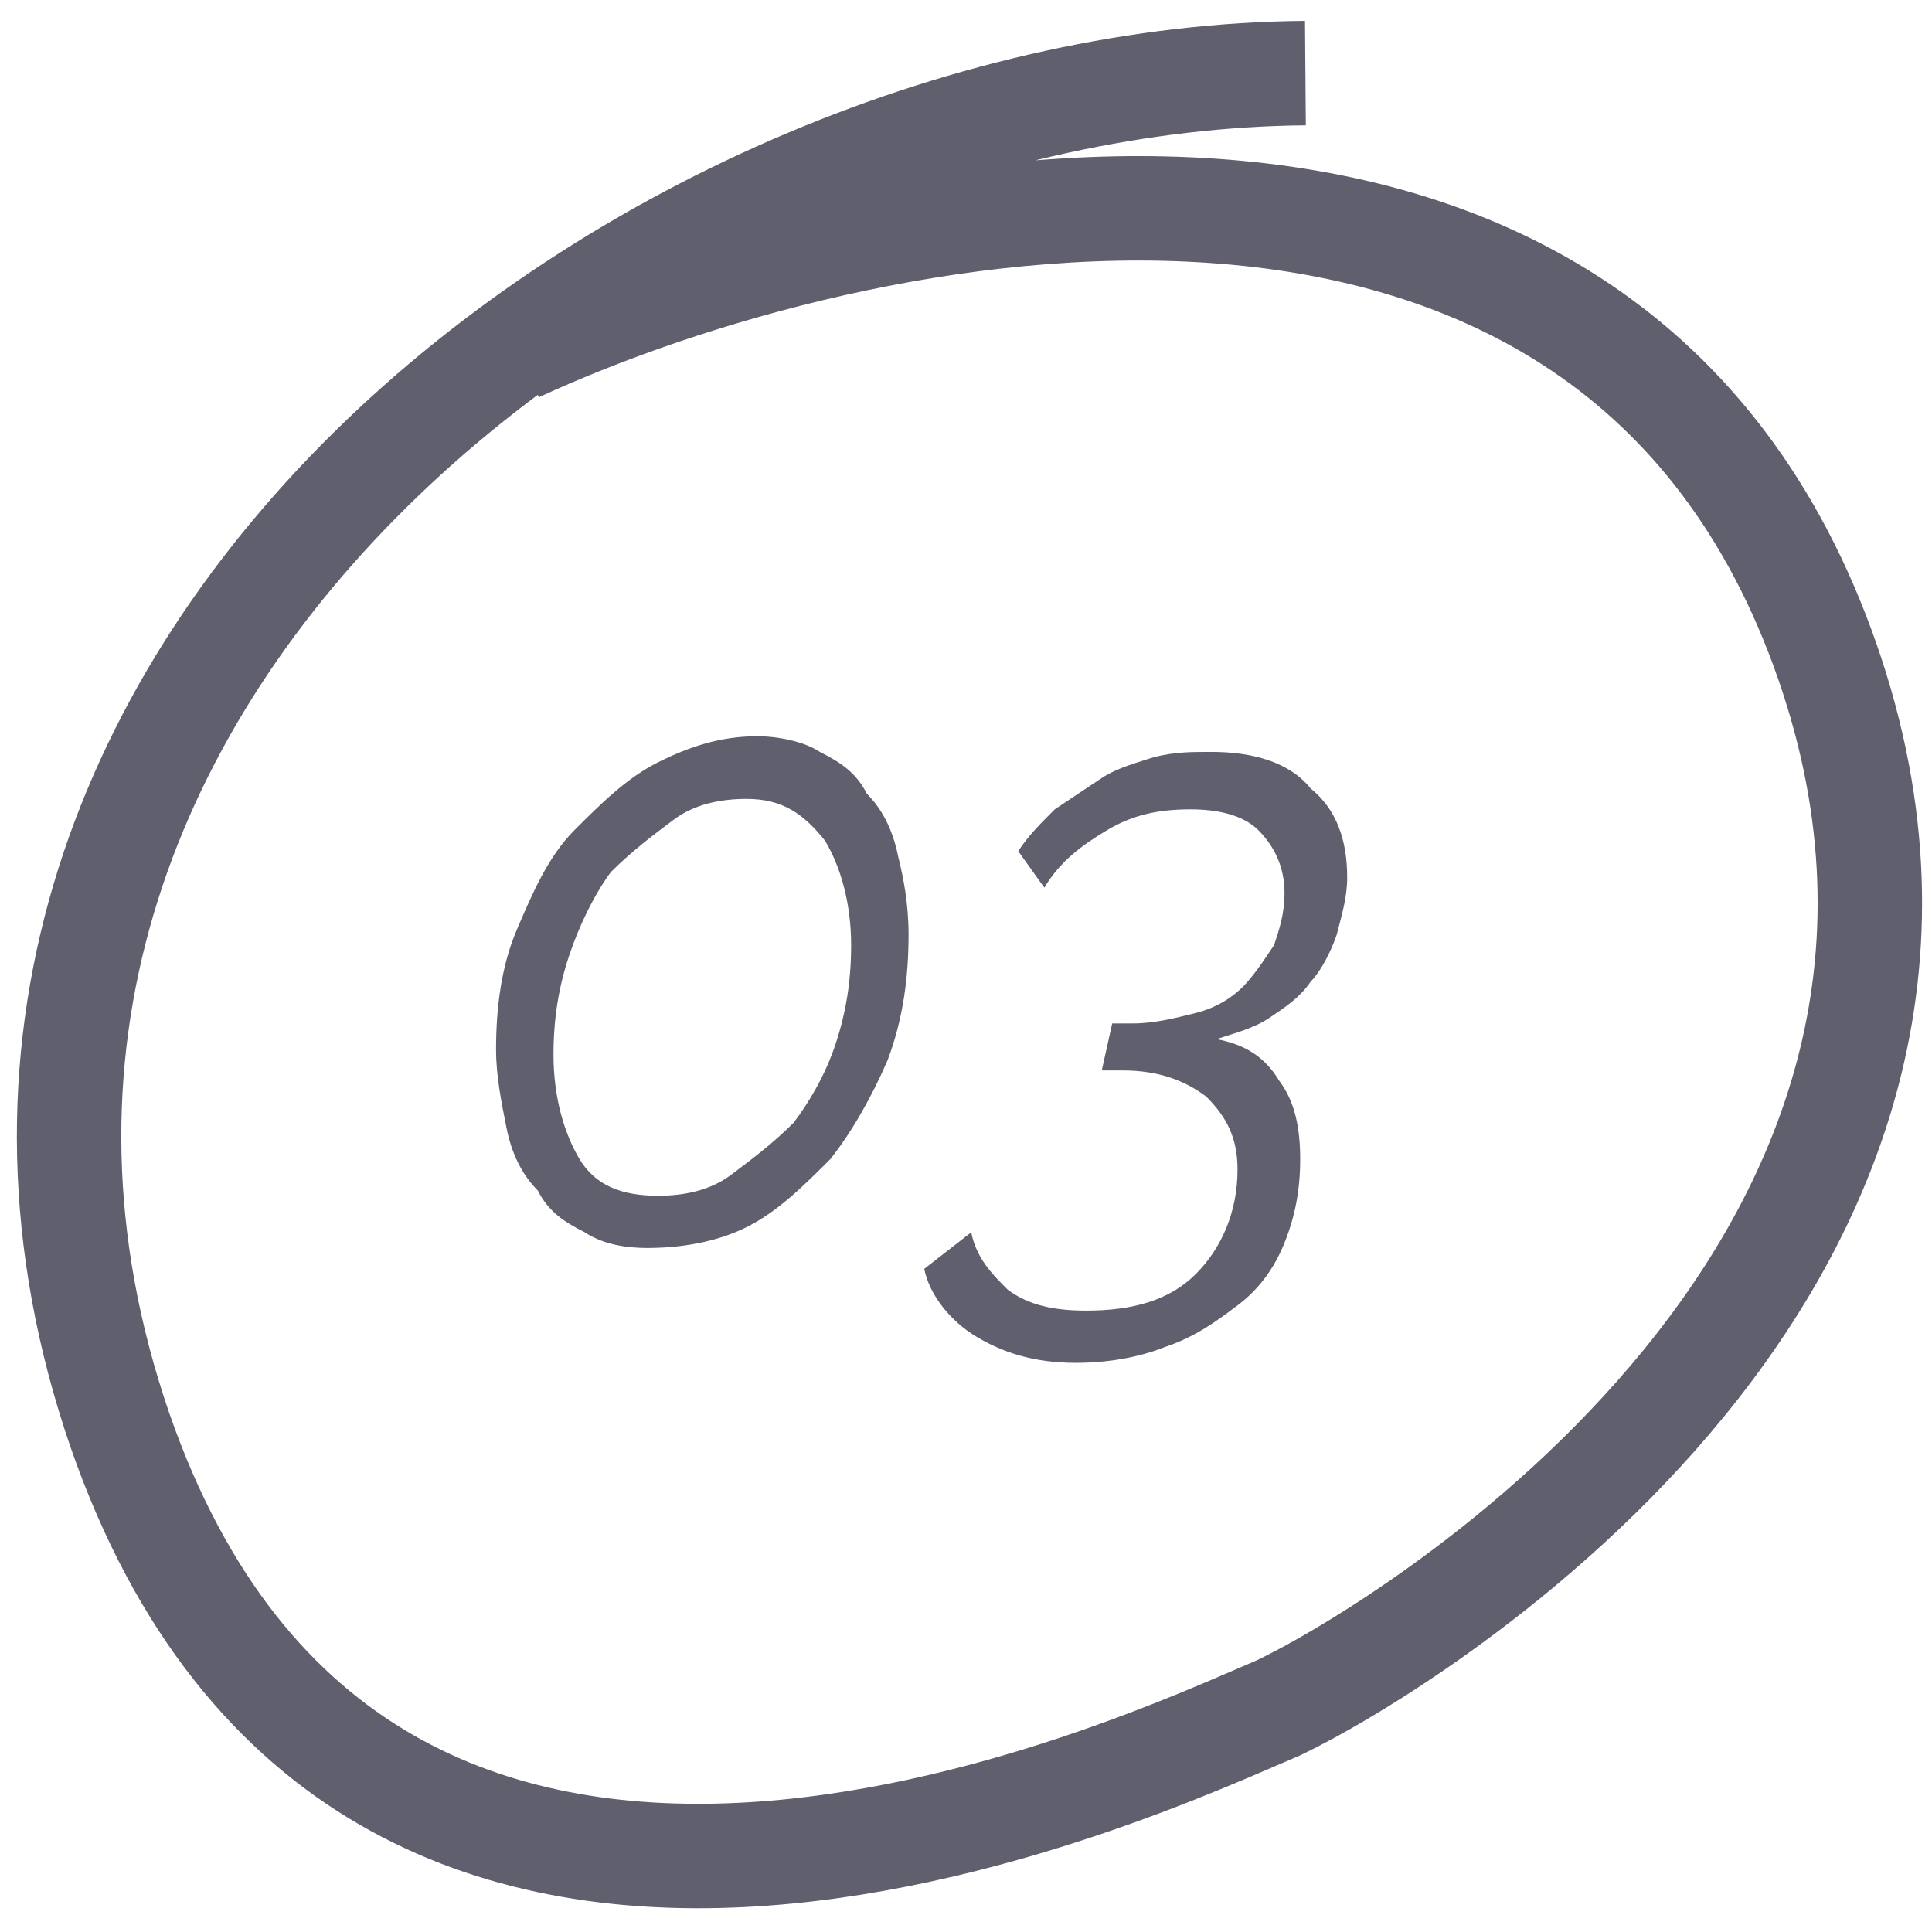
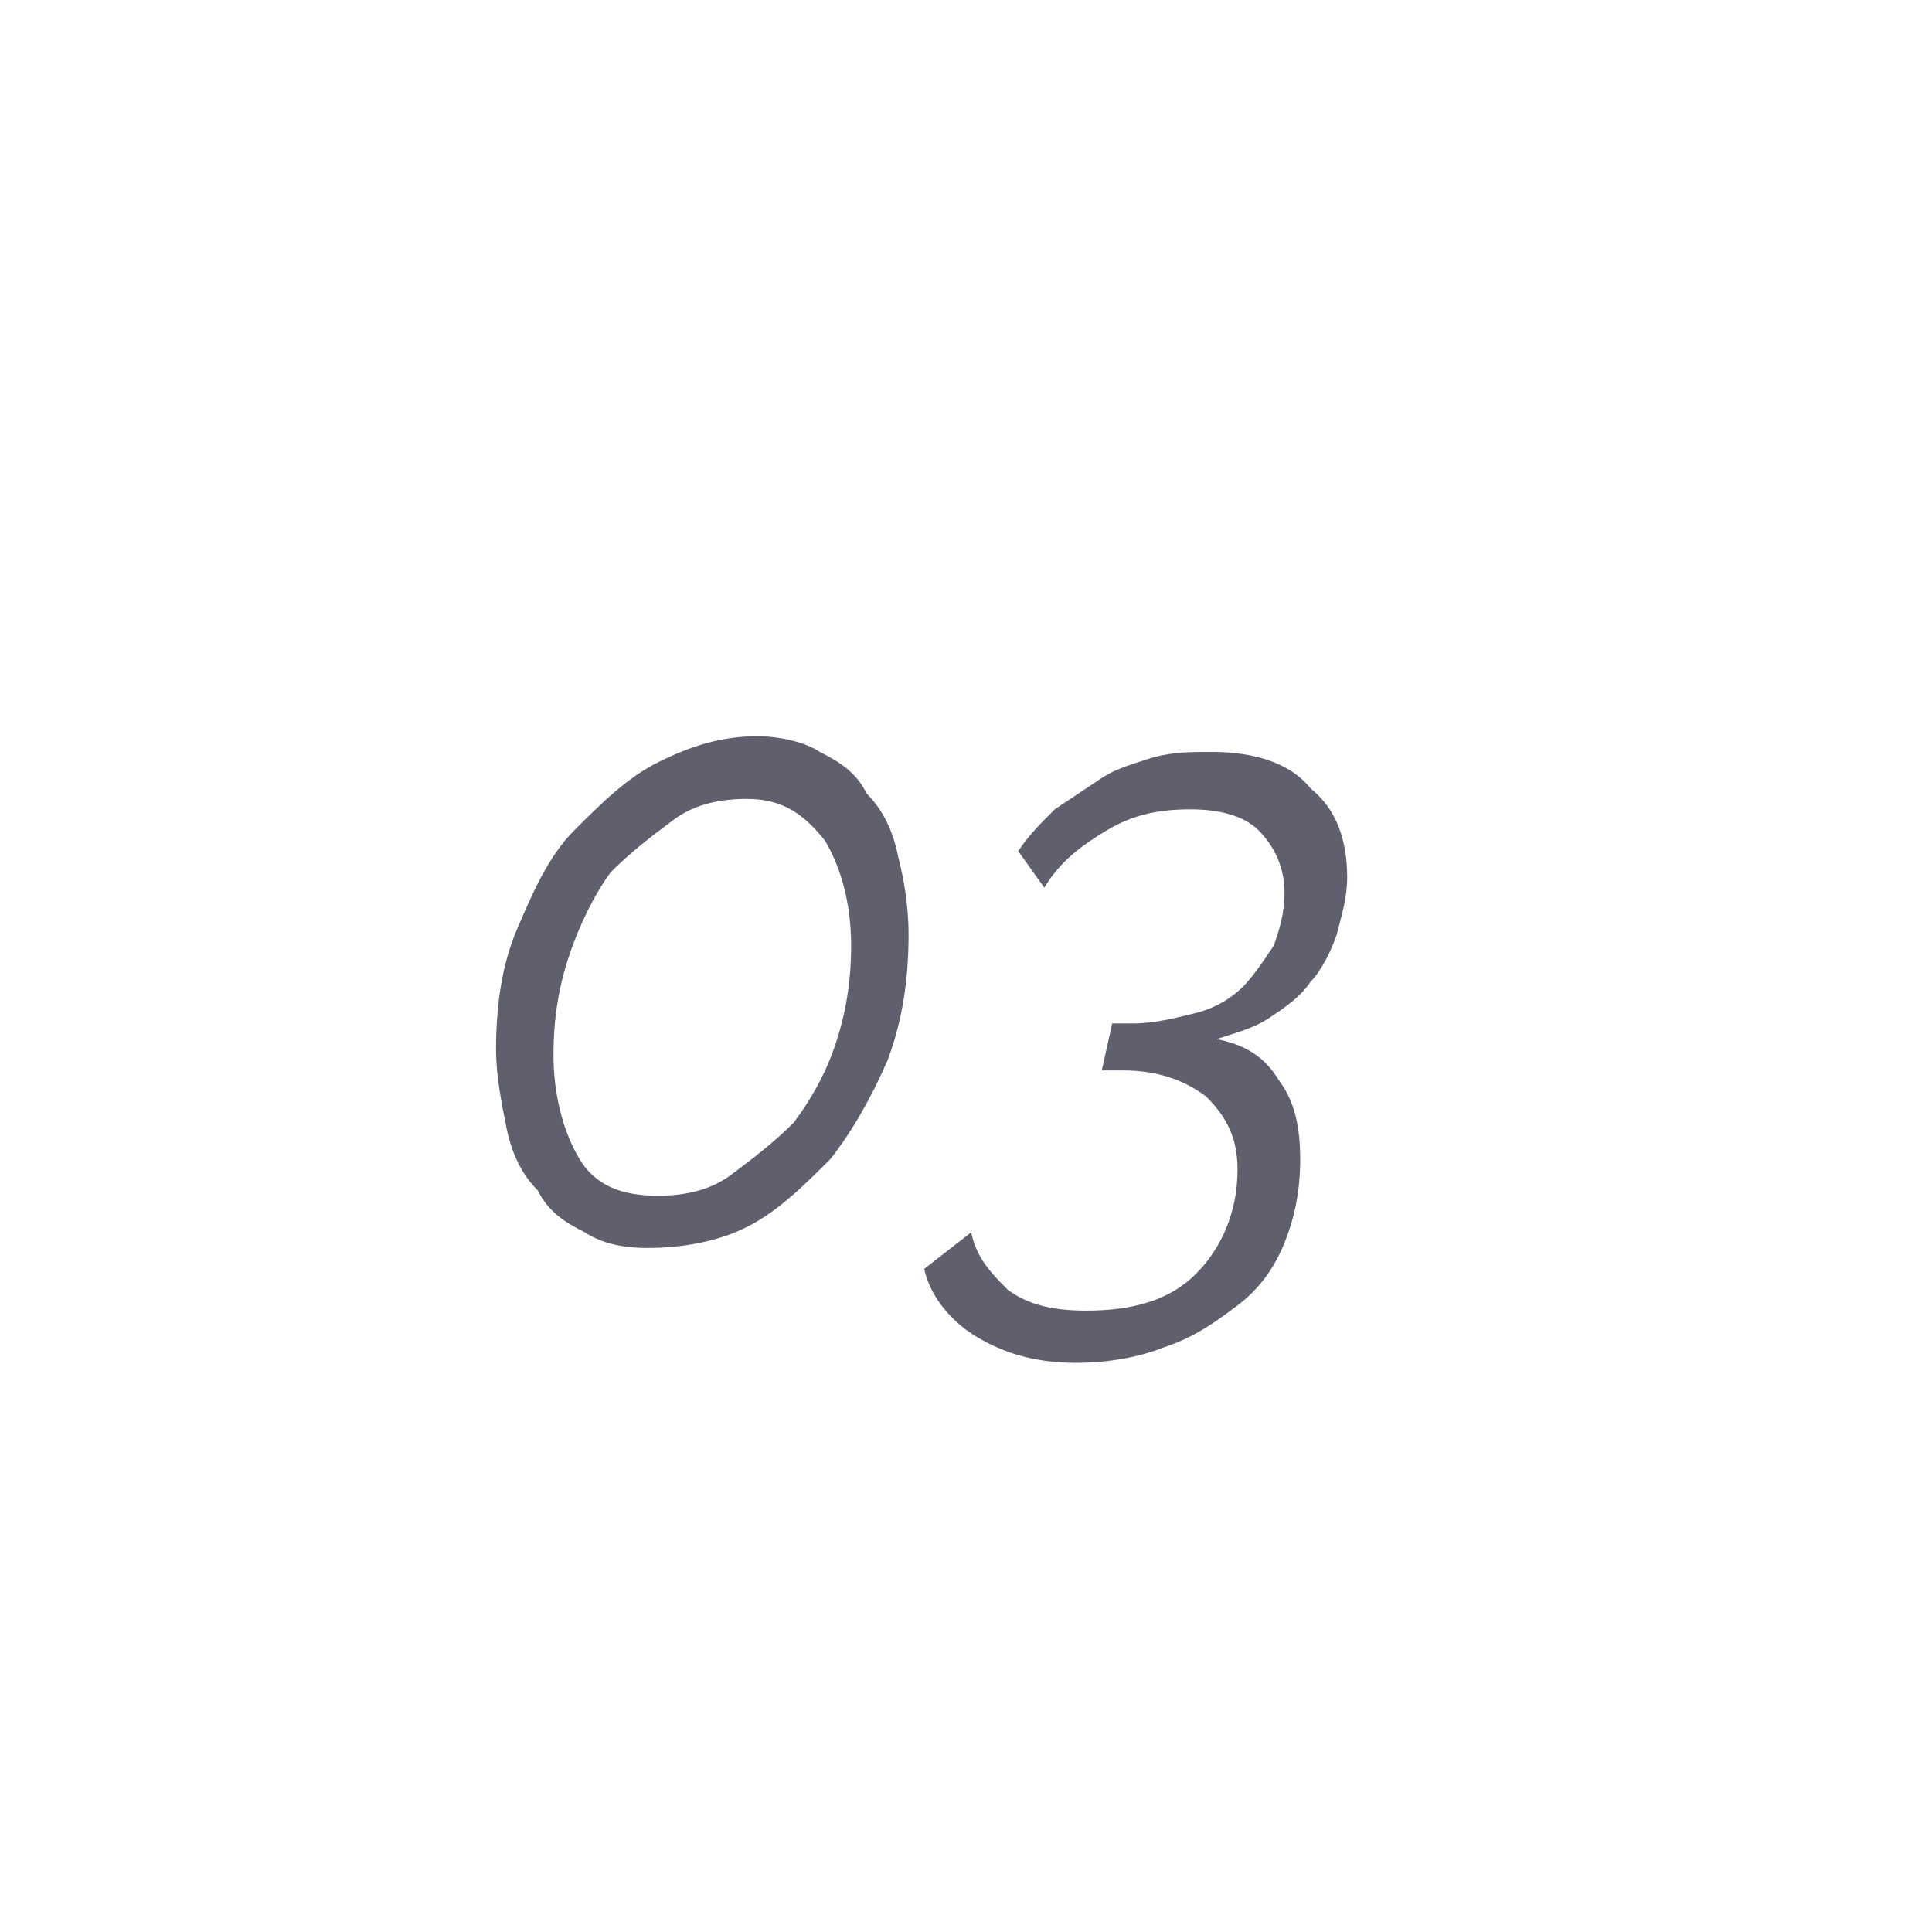
<svg xmlns="http://www.w3.org/2000/svg" version="1.1" id="Capa_1" x="0px" y="0px" viewBox="0 0 37 37" style="enable-background:new 0 0 37 37;" xml:space="preserve">
  <style type="text/css">
	.st0{fill:none;stroke:#5F5F6D;stroke-width:2;}
	.st1{fill:#5F5F6D;}
</style>
-   <path class="st0" d="M25,1.4C12.5,1.5-2.7,12.9,2.3,27.4c4.7,13.5,19.6,6.4,22.2,5.3c2.5-1.2,14.7-8.6,10.4-20.3  c-4.3-11.7-18.5-8.7-25-5.7" />
  <path class="st1" d="M12.4,23.9c-0.5,0-0.9-0.1-1.2-0.3c-0.4-0.2-0.7-0.4-0.9-0.8c-0.3-0.3-0.5-0.7-0.6-1.2c-0.1-0.5-0.2-1-0.2-1.5  c0-0.8,0.1-1.6,0.4-2.3c0.3-0.7,0.6-1.4,1.1-1.9c0.5-0.5,1-1,1.6-1.3c0.6-0.3,1.2-0.5,1.9-0.5c0.4,0,0.9,0.1,1.2,0.3  c0.4,0.2,0.7,0.4,0.9,0.8c0.3,0.3,0.5,0.7,0.6,1.2c0.1,0.4,0.2,0.9,0.2,1.5c0,0.8-0.1,1.6-0.4,2.4c-0.3,0.7-0.7,1.4-1.1,1.9  c-0.5,0.5-1,1-1.6,1.3C13.7,23.8,13,23.9,12.4,23.9z M12.6,22.9c0.5,0,1-0.1,1.4-0.4c0.4-0.3,0.8-0.6,1.2-1c0.3-0.4,0.6-0.9,0.8-1.5  c0.2-0.6,0.3-1.2,0.3-1.9c0-0.8-0.2-1.5-0.5-2c-0.4-0.5-0.8-0.8-1.5-0.8c-0.5,0-1,0.1-1.4,0.4c-0.4,0.3-0.8,0.6-1.2,1  c-0.3,0.4-0.6,1-0.8,1.6c-0.2,0.6-0.3,1.2-0.3,1.9c0,0.8,0.2,1.5,0.5,2C11.4,22.7,11.9,22.9,12.6,22.9z M20.6,26.1  c-0.8,0-1.4-0.2-1.9-0.5c-0.5-0.3-0.9-0.8-1-1.3l0.9-0.7c0.1,0.5,0.4,0.8,0.7,1.1c0.4,0.3,0.9,0.4,1.5,0.4c0.9,0,1.6-0.2,2.1-0.7  c0.5-0.5,0.8-1.2,0.8-2c0-0.6-0.2-1-0.6-1.4c-0.4-0.3-0.9-0.5-1.6-0.5h-0.4l0.2-0.9h0.4c0.4,0,0.8-0.1,1.2-0.2  c0.4-0.1,0.7-0.3,0.9-0.5c0.2-0.2,0.4-0.5,0.6-0.8c0.1-0.3,0.2-0.6,0.2-1c0-0.5-0.2-0.9-0.5-1.2c-0.3-0.3-0.8-0.4-1.3-0.4  c-0.6,0-1.1,0.1-1.6,0.4c-0.5,0.3-0.9,0.6-1.2,1.1l-0.5-0.7c0.2-0.3,0.4-0.5,0.7-0.8c0.3-0.2,0.6-0.4,0.9-0.6s0.7-0.3,1-0.4  c0.4-0.1,0.7-0.1,1.1-0.1c0.8,0,1.5,0.2,1.9,0.7c0.5,0.4,0.7,1,0.7,1.7c0,0.4-0.1,0.7-0.2,1.1c-0.1,0.3-0.3,0.7-0.5,0.9  c-0.2,0.3-0.5,0.5-0.8,0.7c-0.3,0.2-0.7,0.3-1,0.4c0.5,0.1,0.9,0.3,1.2,0.8c0.3,0.4,0.4,0.9,0.4,1.5c0,0.6-0.1,1.1-0.3,1.6  c-0.2,0.5-0.5,0.9-0.9,1.2c-0.4,0.3-0.8,0.6-1.4,0.8C21.8,26,21.2,26.1,20.6,26.1z" />
</svg>